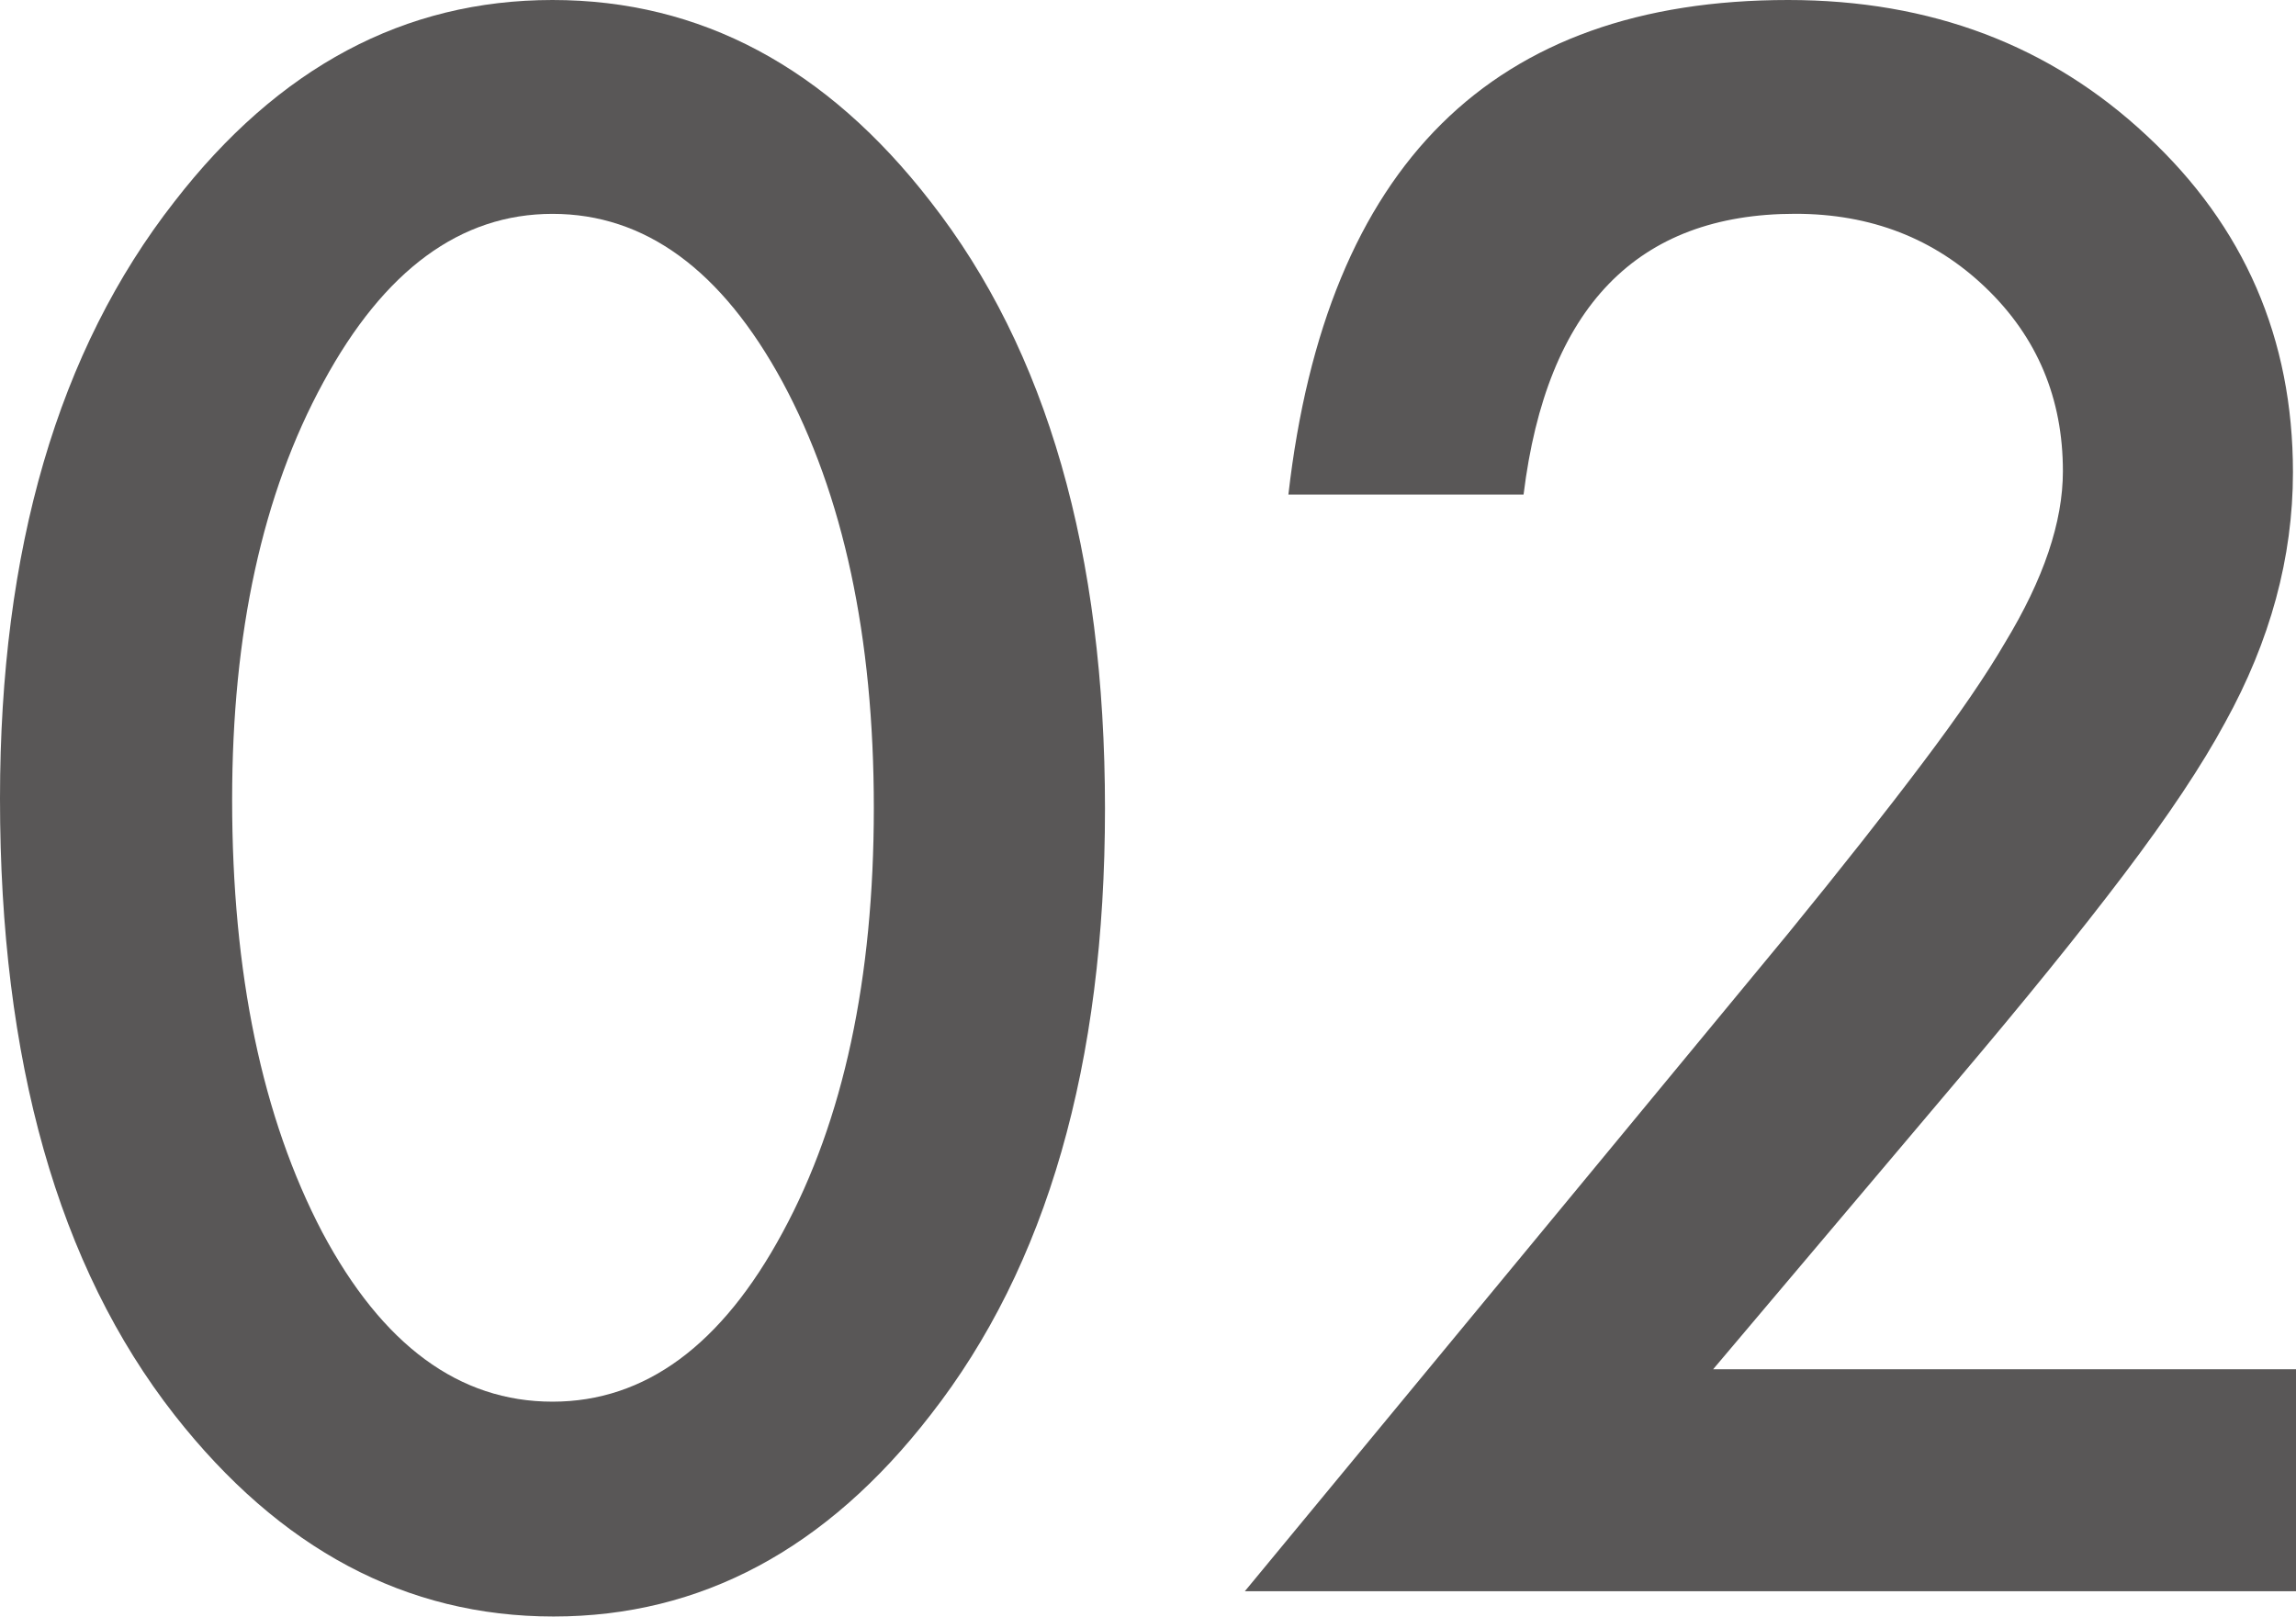
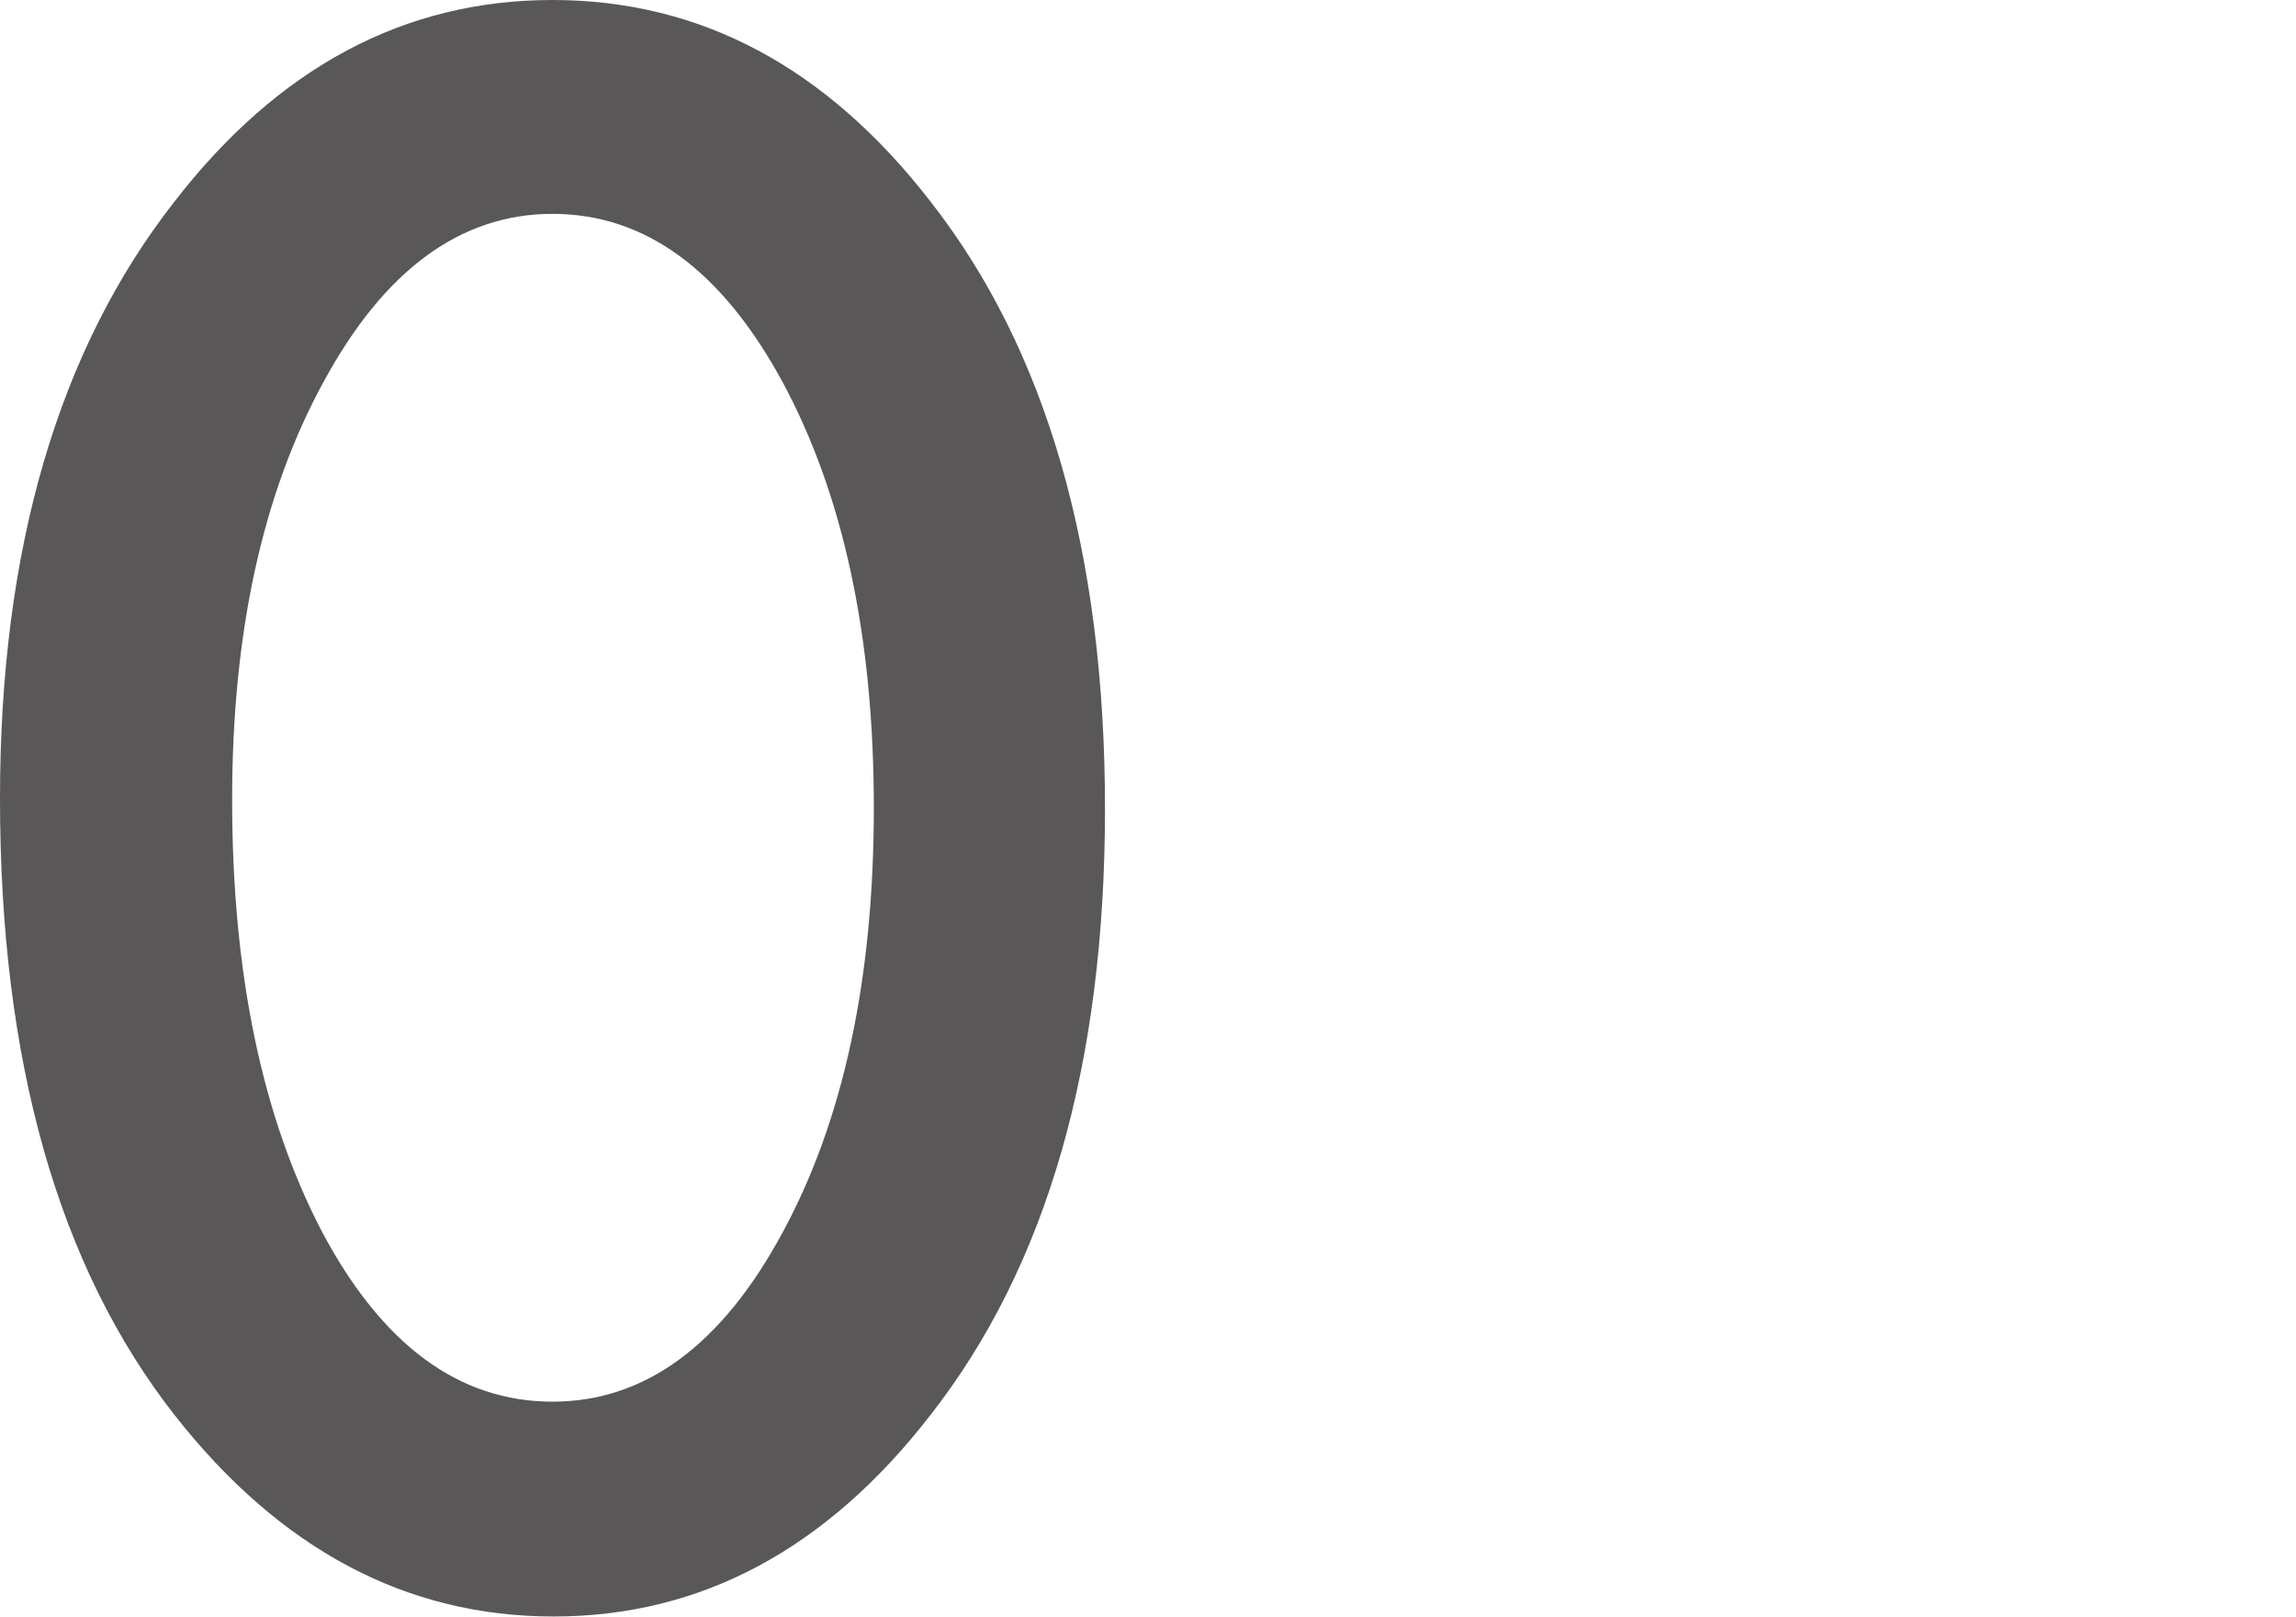
<svg xmlns="http://www.w3.org/2000/svg" version="1.1" id="レイヤー_1" x="0px" y="0px" viewBox="0 0 35.39 24.922" style="enable-background:new 0 0 35.39 24.922;" xml:space="preserve">
  <style type="text/css">
	.st0{fill:#595757;}
</style>
  <g>
    <g>
      <path class="st0" d="M0,12.312c0-3.844,0.896-6.911,2.688-9.203C4.292,1.037,6.234,0,8.516,0s4.224,1.037,5.828,3.109    c1.792,2.292,2.688,5.412,2.688,9.359c0,3.938-0.896,7.052-2.688,9.344c-1.604,2.073-3.542,3.109-5.812,3.109    c-2.271,0-4.219-1.036-5.844-3.109C0.896,19.521,0,16.354,0,12.312z M3.578,12.328c0,2.677,0.463,4.901,1.391,6.672    c0.927,1.74,2.109,2.609,3.547,2.609c1.427,0,2.609-0.87,3.547-2.609c0.938-1.729,1.406-3.911,1.406-6.547    c0-2.635-0.469-4.823-1.406-6.562c-0.938-1.729-2.12-2.594-3.547-2.594c-1.417,0-2.594,0.865-3.531,2.594    C4.047,7.609,3.578,9.755,3.578,12.328z" />
-       <path class="st0" d="M26.406,21.109h8.984v3.422H19.188l8.375-10.141c0.823-1.01,1.513-1.885,2.07-2.625    c0.558-0.739,0.982-1.359,1.273-1.859c0.594-0.979,0.891-1.859,0.891-2.641c0-1.125-0.396-2.067-1.188-2.828    c-0.791-0.76-1.771-1.141-2.937-1.141c-2.438,0-3.833,1.443-4.188,4.328h-3.625C20.442,2.542,23.01,0,27.562,0    c2.198,0,4.041,0.698,5.531,2.094c1.5,1.396,2.25,3.125,2.25,5.188c0,1.312-0.35,2.599-1.047,3.859    c-0.354,0.656-0.873,1.435-1.555,2.336c-0.682,0.901-1.545,1.966-2.586,3.195L26.406,21.109z" />
    </g>
  </g>
</svg>